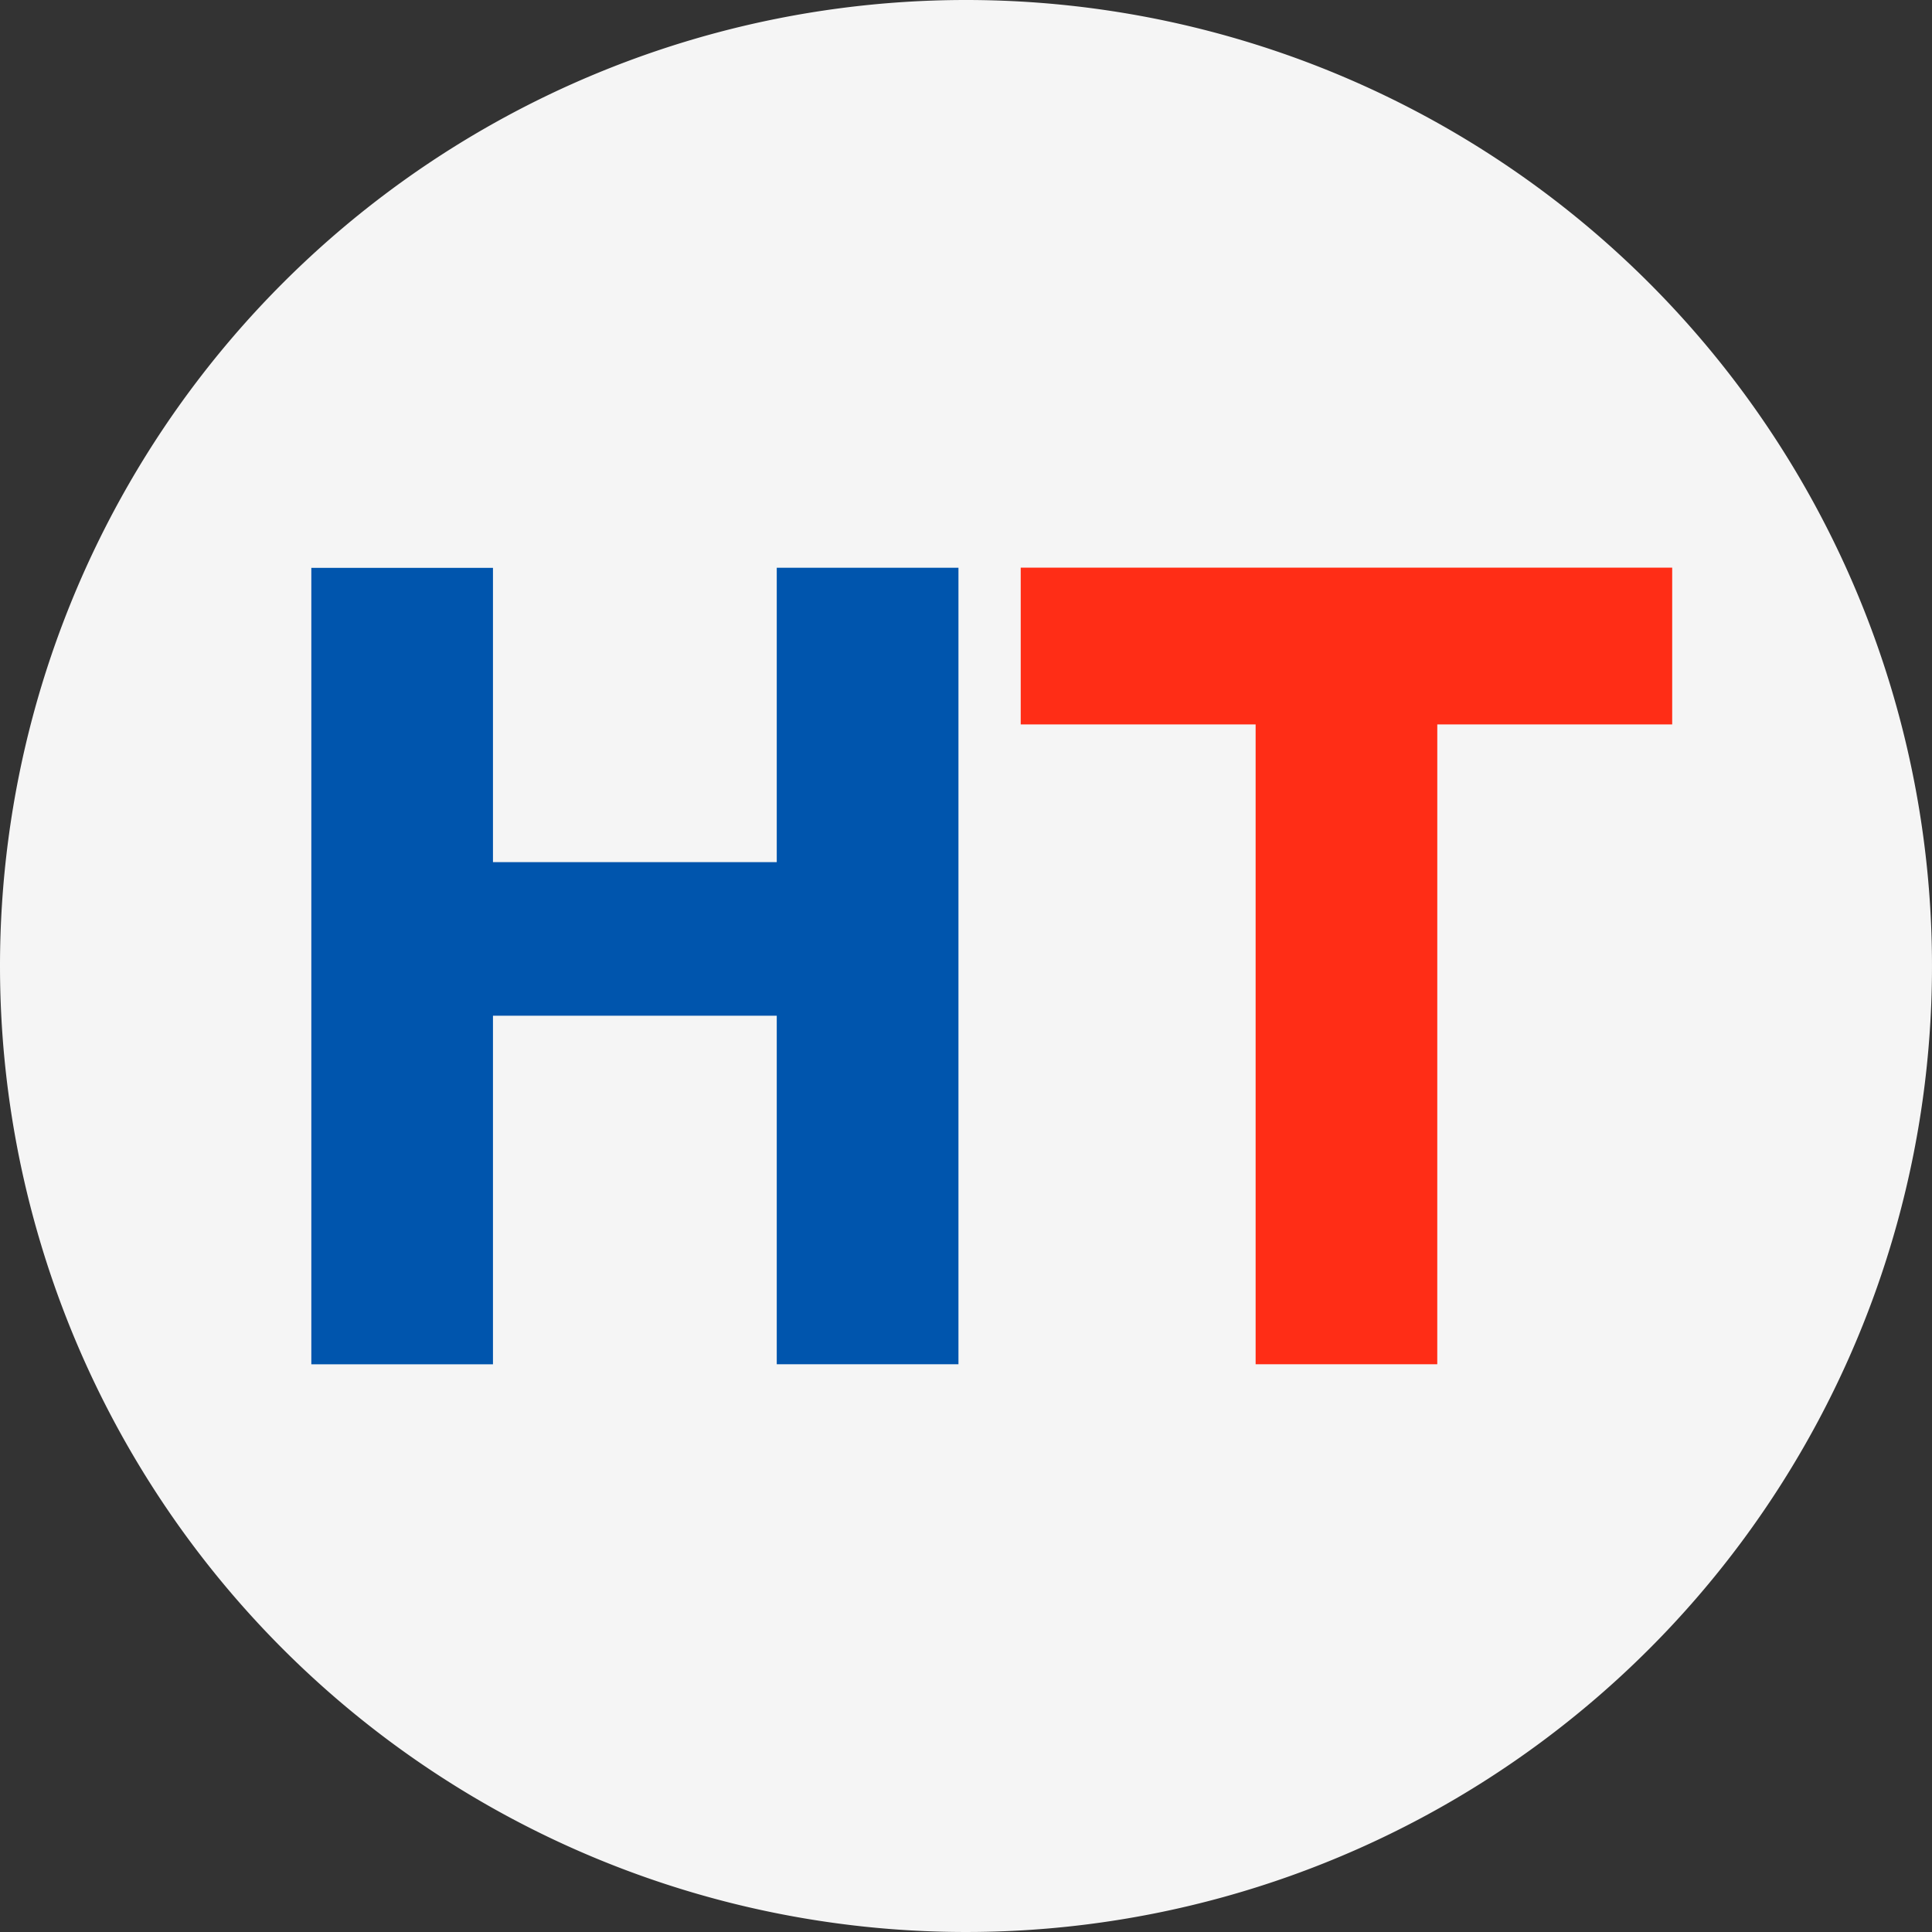
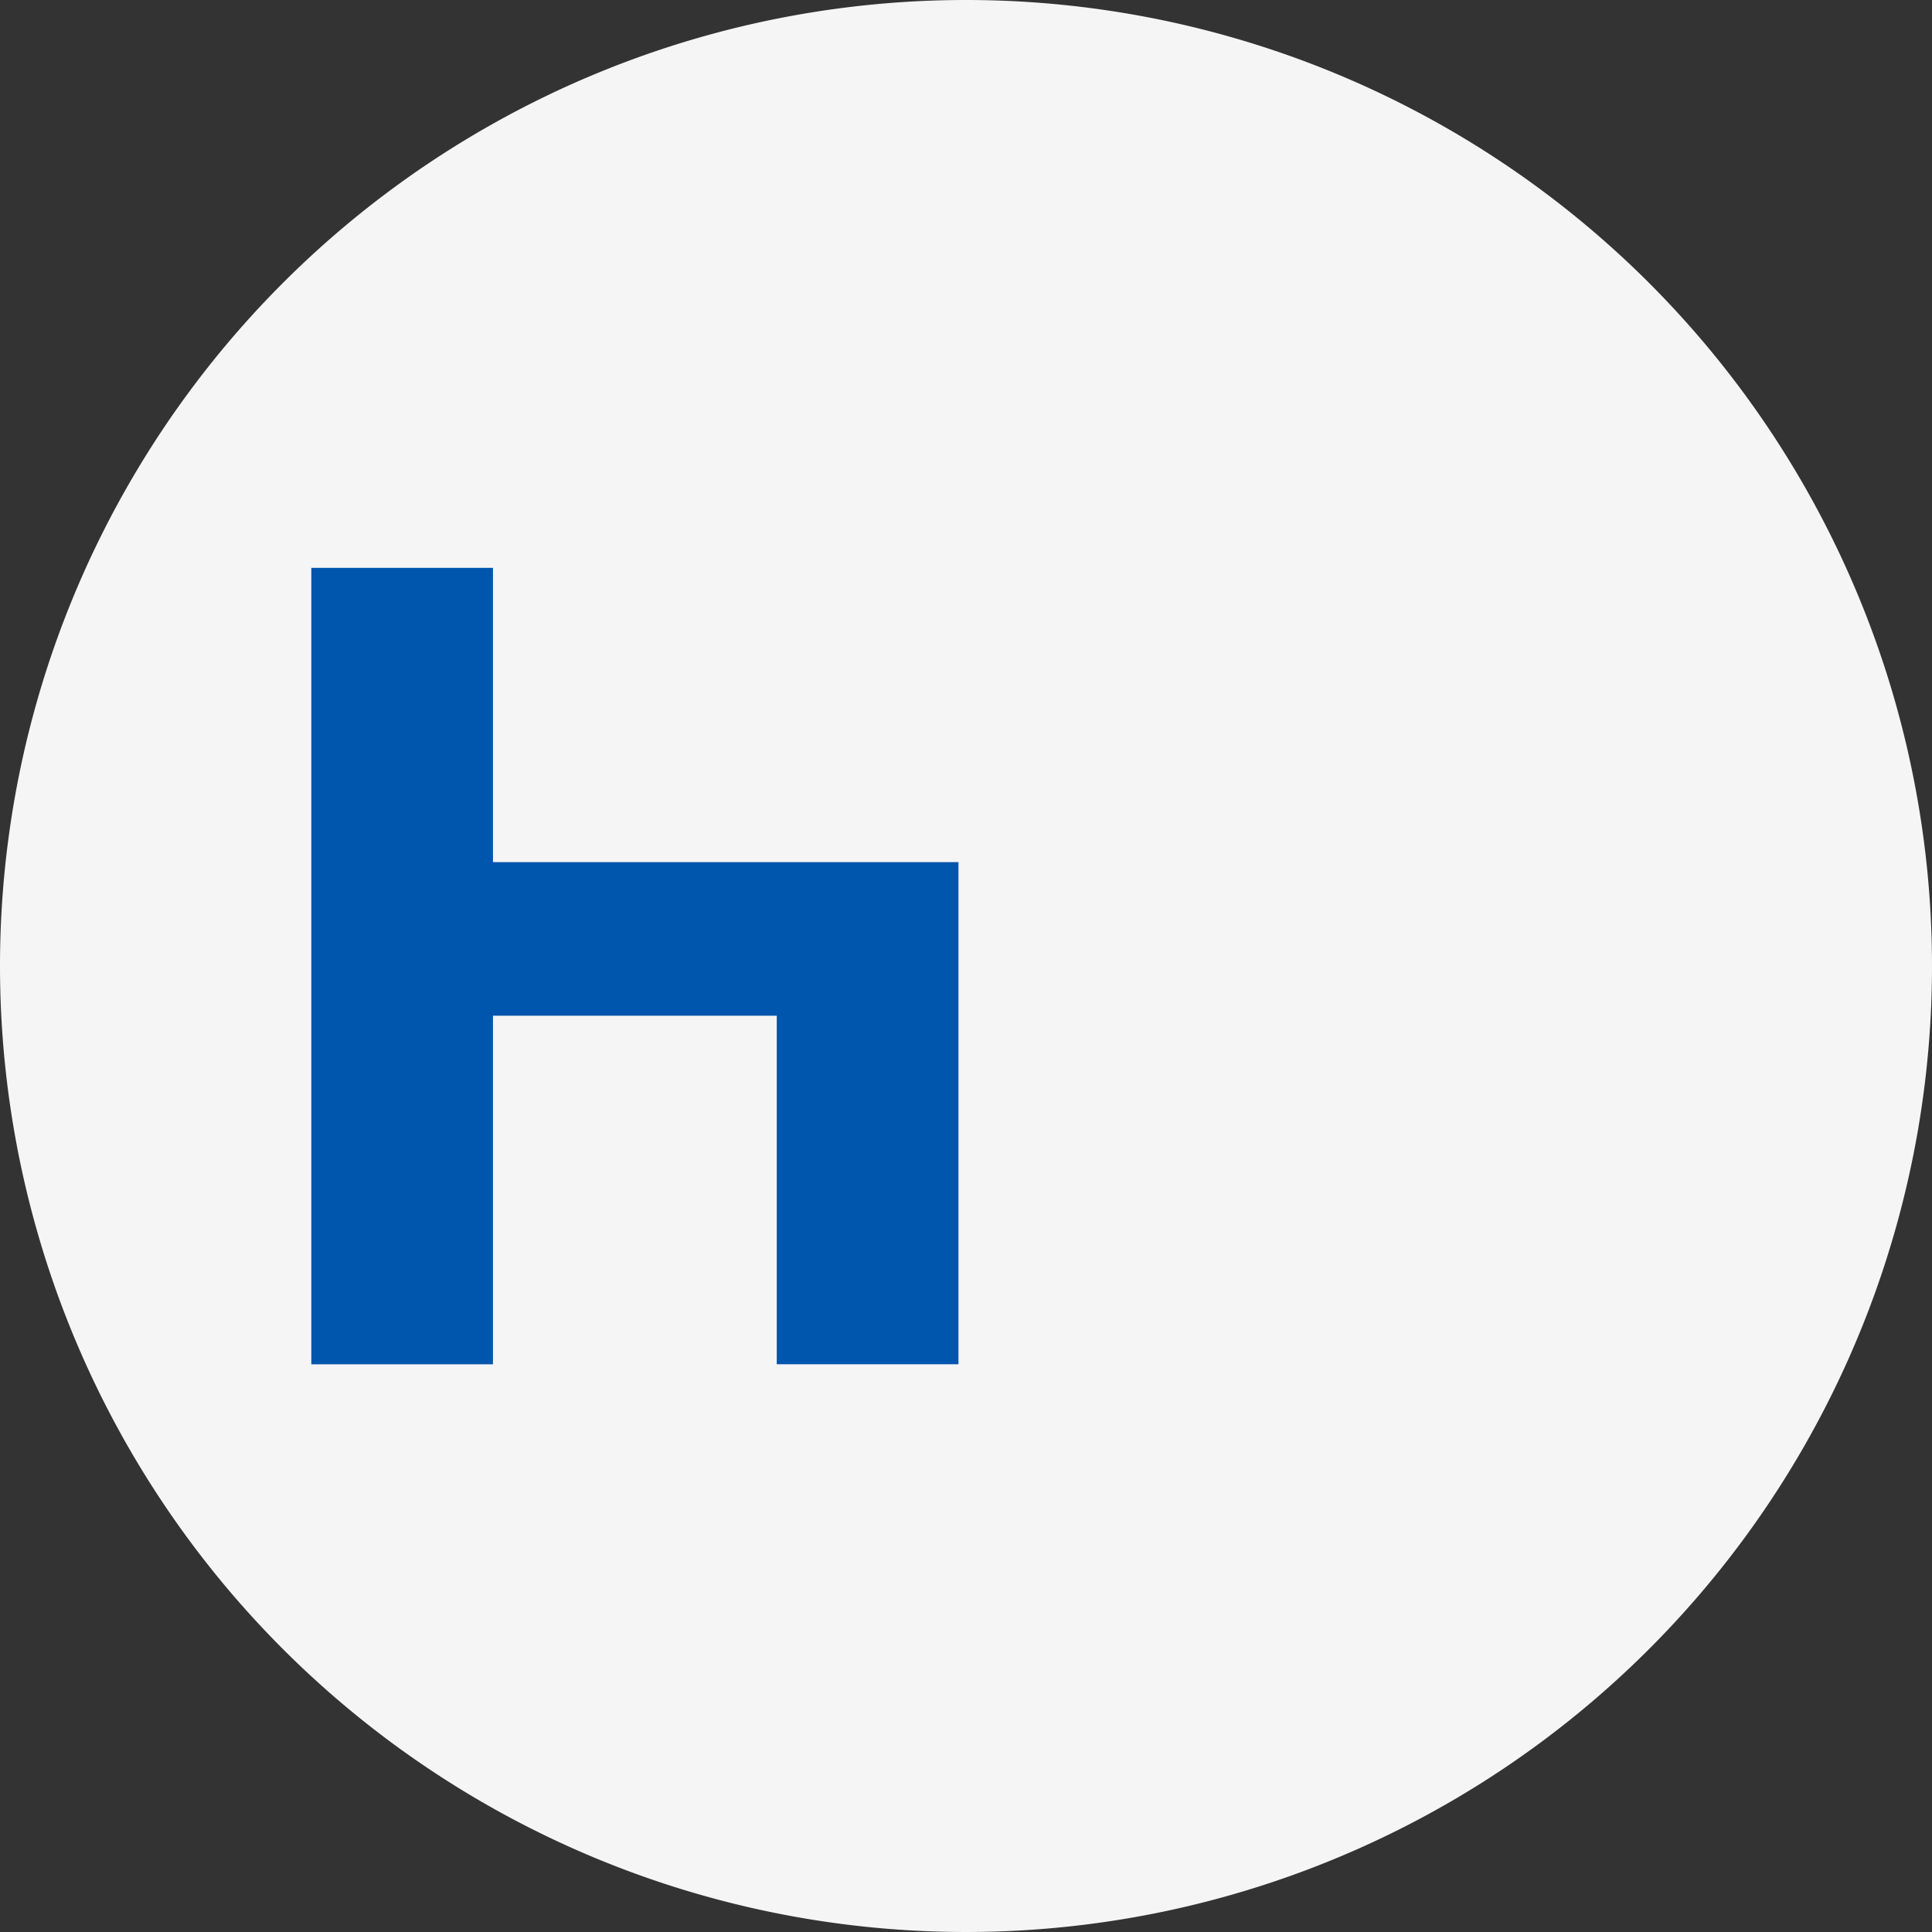
<svg xmlns="http://www.w3.org/2000/svg" id="Group_818" data-name="Group 818" width="86.358" height="86.358" viewBox="0 0 86.358 86.358">
  <rect x="0" y="0" width="86.358" height="86.358" fill="#333333" stroke="none" />
  <path id="Logo_ETV_CMYK" data-name="Logo ETV_CMYK" d="M43.179,0A43.179,43.179,0,1,1,0,43.179,43.179,43.179,0,0,1,43.179,0Z" fill="#f5f5f5" />
  <g id="Group_815" data-name="Group 815" transform="translate(13.916 25.377)">
-     <path id="Path_490" data-name="Path 490" d="M19.392,23.869H11.27V8.29H-1.415v15.58H-9.534v-35.6h8.119V1.424H11.27V-11.735h8.122Z" transform="translate(9.534 11.735)" fill="#0055ad" />
+     <path id="Path_490" data-name="Path 490" d="M19.392,23.869H11.27V8.29H-1.415v15.58H-9.534v-35.6h8.119V1.424H11.27h8.122Z" transform="translate(9.534 11.735)" fill="#0055ad" />
  </g>
-   <path id="Path_742" data-name="Path 742" d="M12.481,23.869H4.362v-28.6h-10.5v-7.009H22.982v7.009h-10.5Z" transform="translate(51.763 37.112)" fill="#ff2d16" />
</svg>